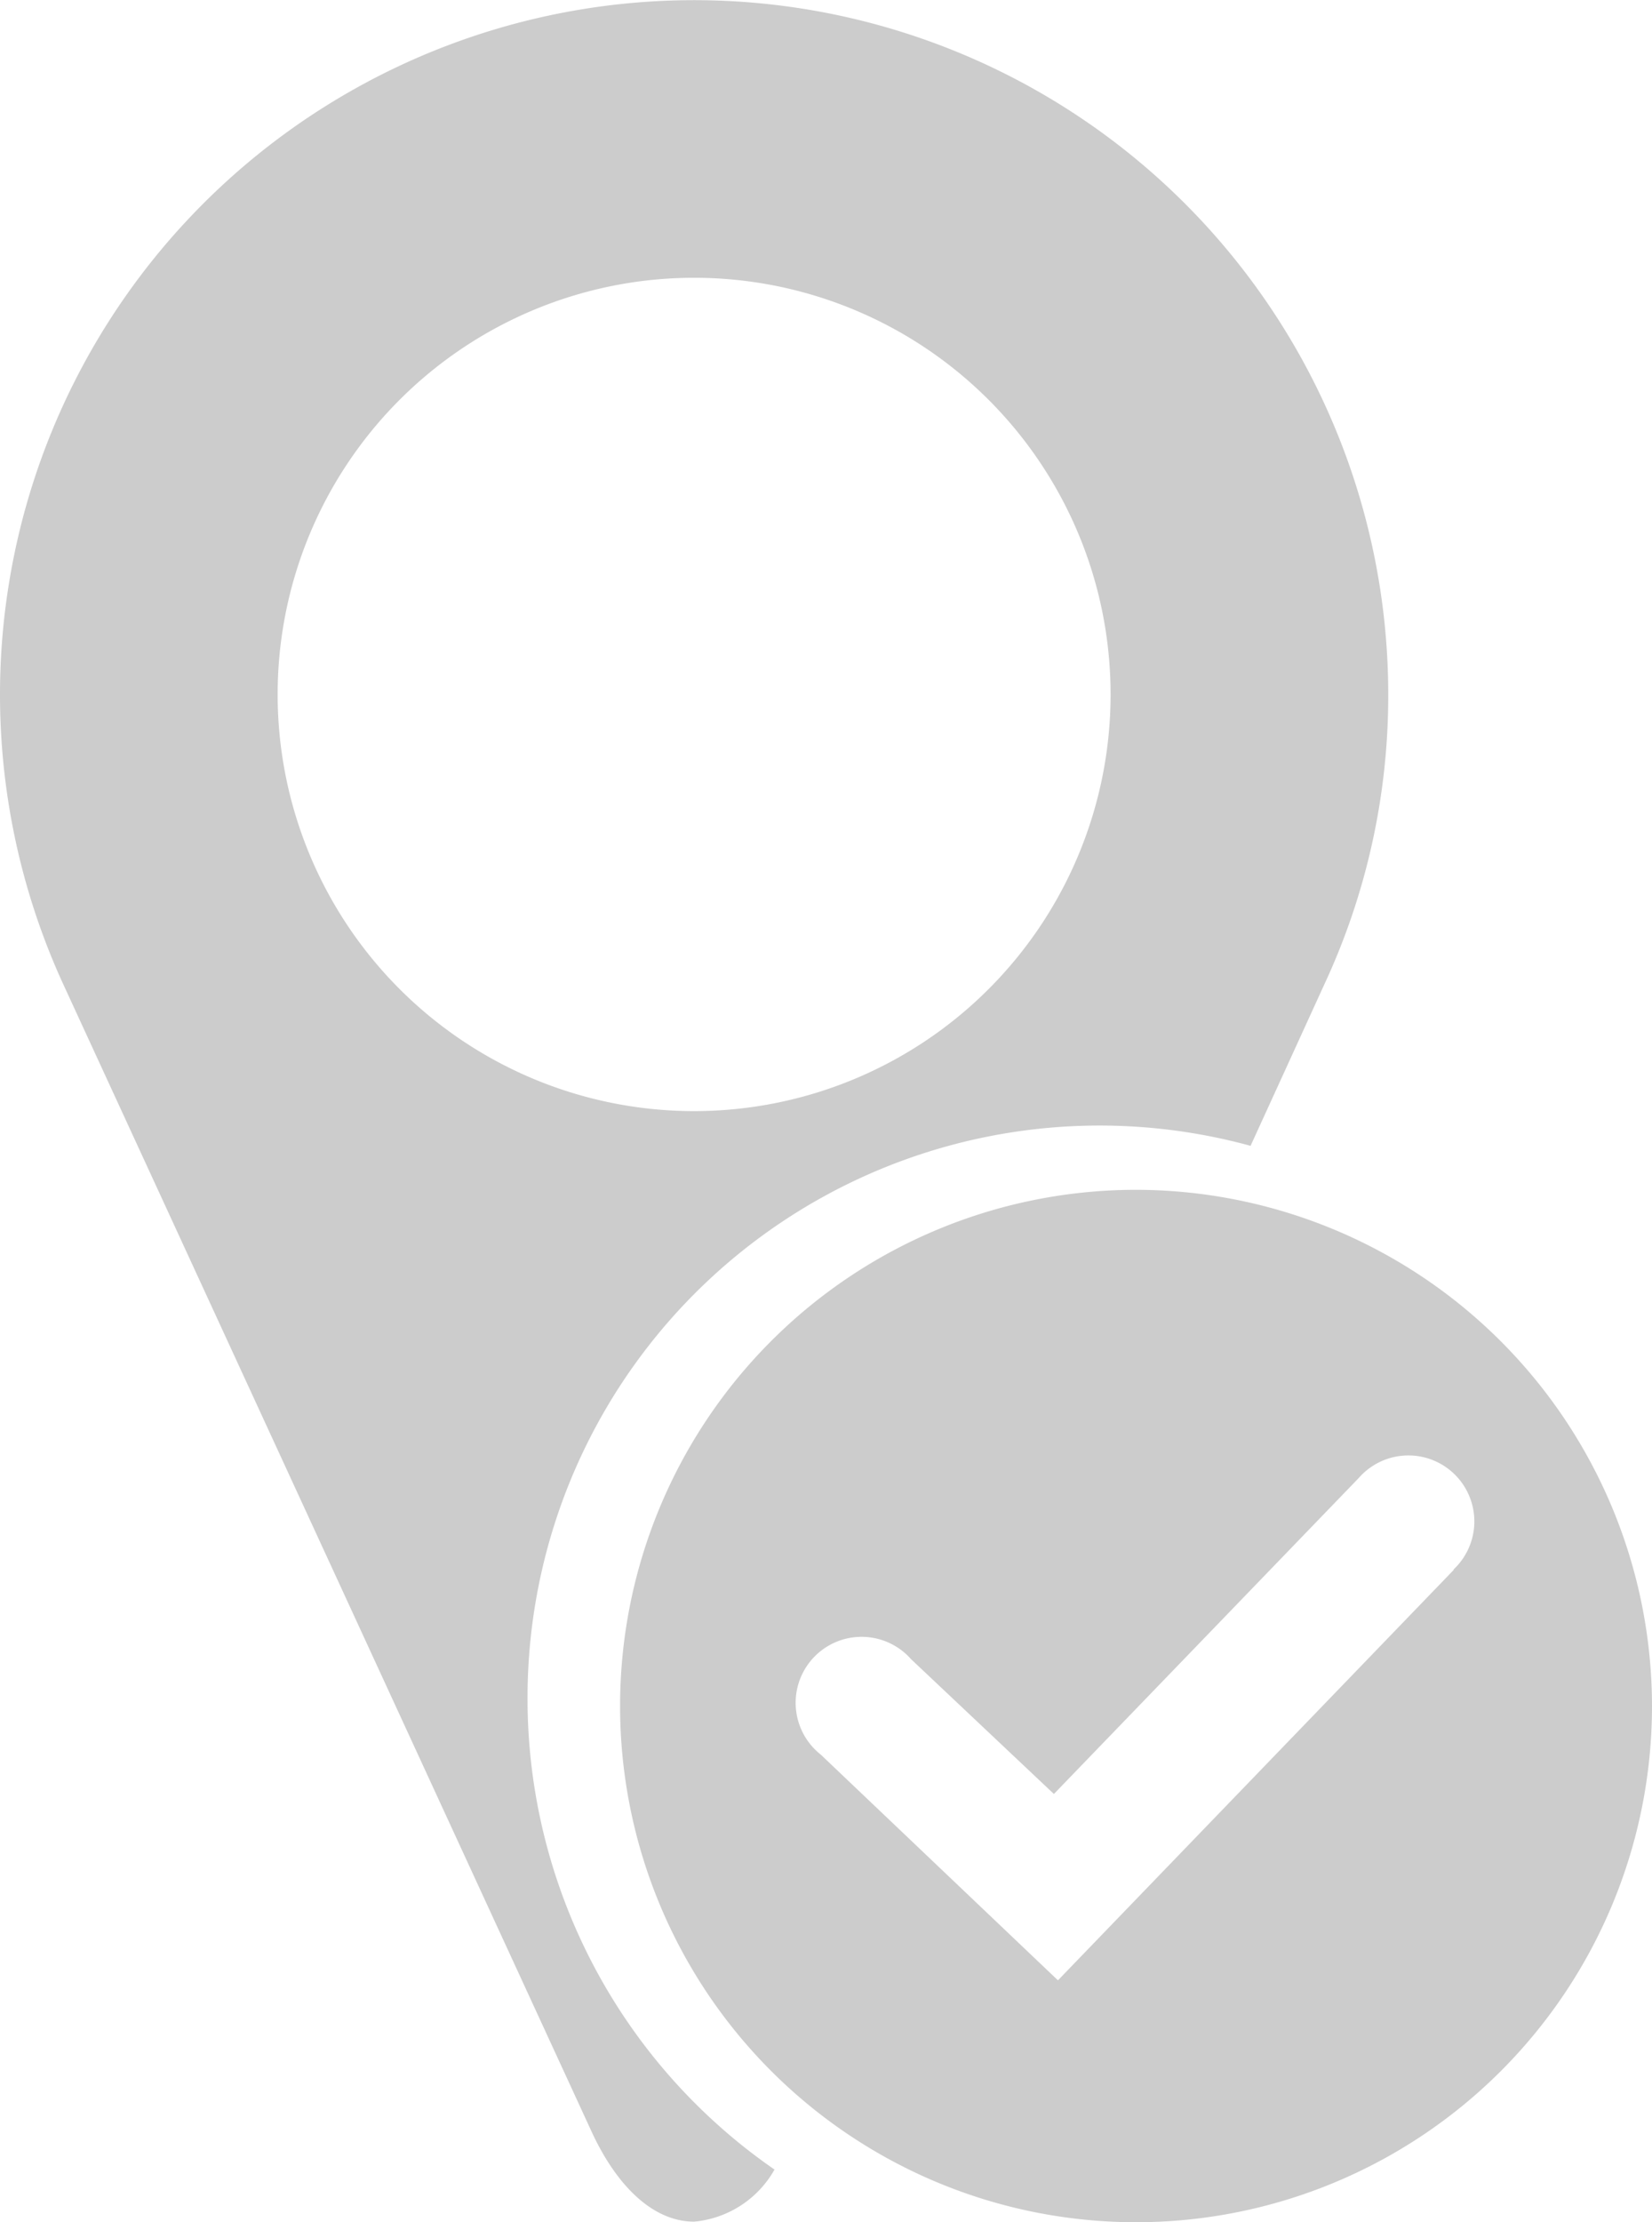
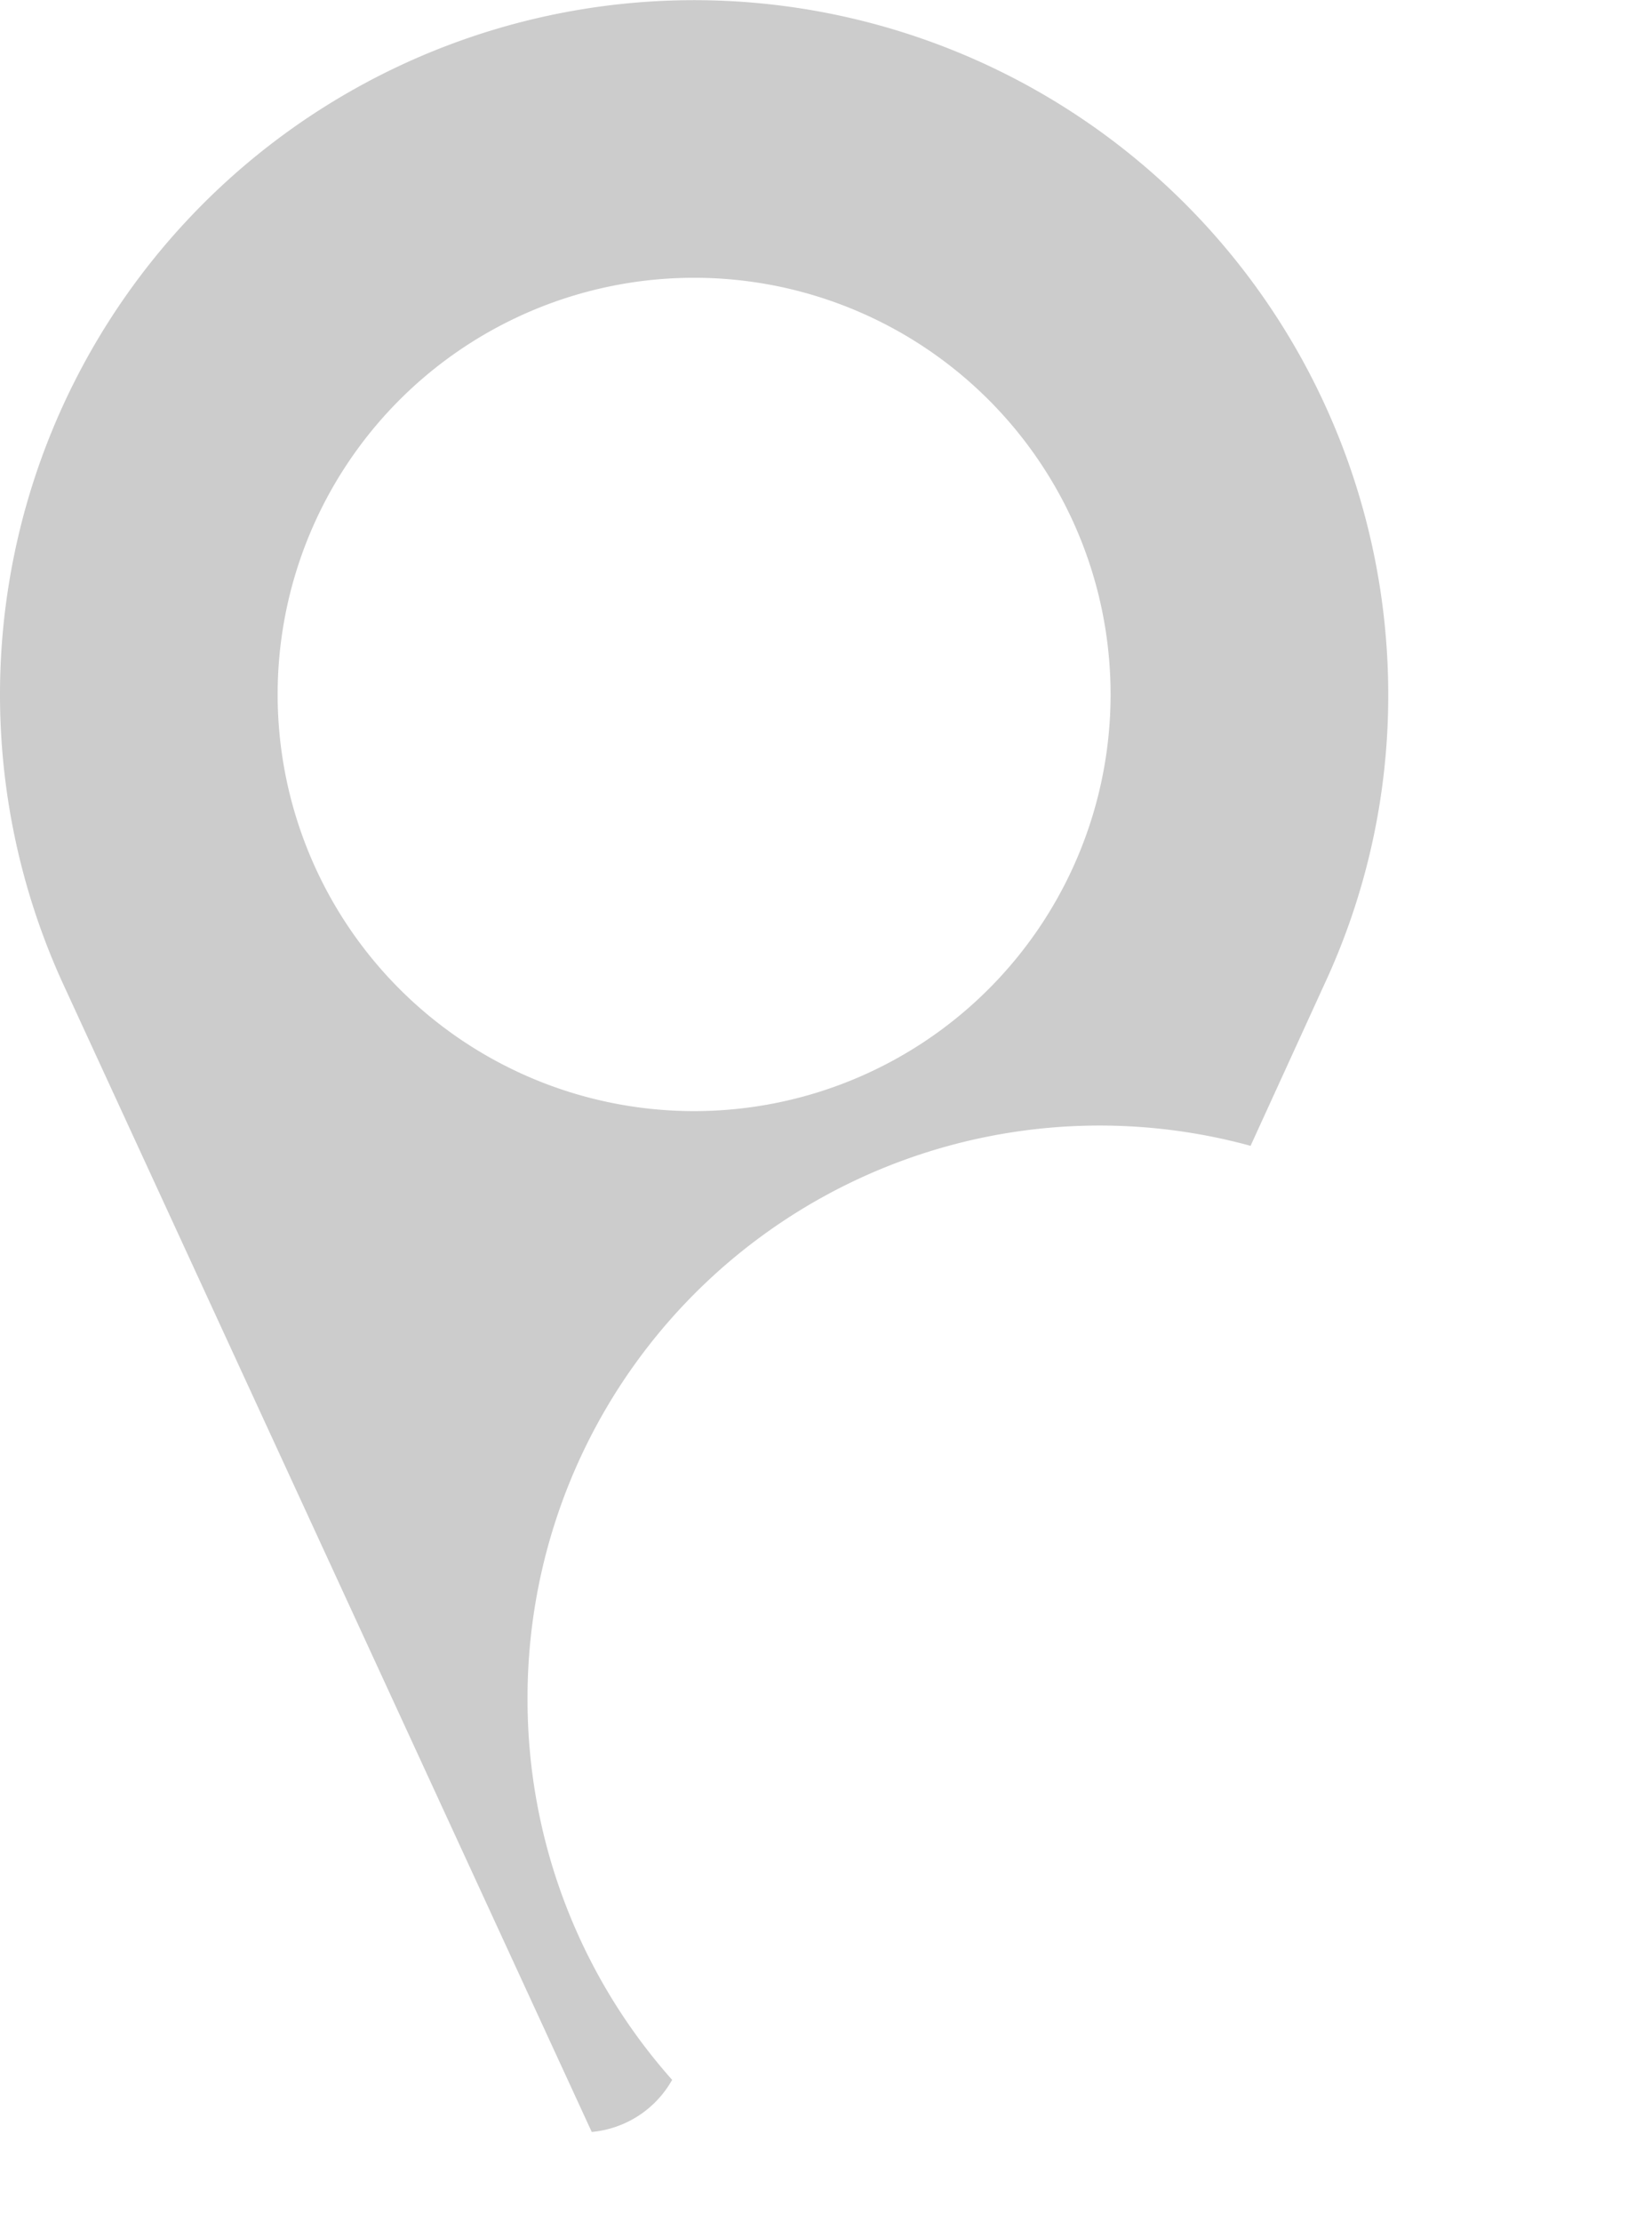
<svg xmlns="http://www.w3.org/2000/svg" viewBox="0 0 28.56 38.4">
  <defs>
    <style>.cls-1{fill:#ccc;}</style>
  </defs>
  <title>ciudad de nacimeinto</title>
  <g id="Capa_2" data-name="Capa 2">
    <g id="Capa_1-2" data-name="Capa 1">
-       <path class="cls-1" d="M9.12,29.36a9.89,9.89,0,0,1,12.5-9.56L22.9,17A11.81,11.81,0,0,0,24,12,12,12,0,1,0,1.09,17l9.14,19.84c.44.95,1.07,1.55,1.77,1.55a1.78,1.78,0,0,0,1.39-.9A9.89,9.89,0,0,1,9.12,29.36ZM4.8,12A7.2,7.2,0,1,1,12,19.2,7.2,7.2,0,0,1,4.8,12Z" />
-       <path class="cls-1" d="M19.64,20.56a8.92,8.92,0,1,0,8.92,8.92A8.93,8.93,0,0,0,19.64,20.56Zm5.49,6.57-6.84,7.09-4.1-3.9a1.14,1.14,0,1,1,1.56-1.65L18.22,31l5.27-5.46a1.14,1.14,0,1,1,1.64,1.58Z" />
+       <path class="cls-1" d="M9.12,29.36a9.89,9.89,0,0,1,12.5-9.56L22.9,17A11.81,11.81,0,0,0,24,12,12,12,0,1,0,1.09,17l9.14,19.84a1.78,1.78,0,0,0,1.39-.9A9.89,9.89,0,0,1,9.12,29.36ZM4.8,12A7.2,7.2,0,1,1,12,19.2,7.2,7.2,0,0,1,4.8,12Z" />
    </g>
  </g>
</svg>